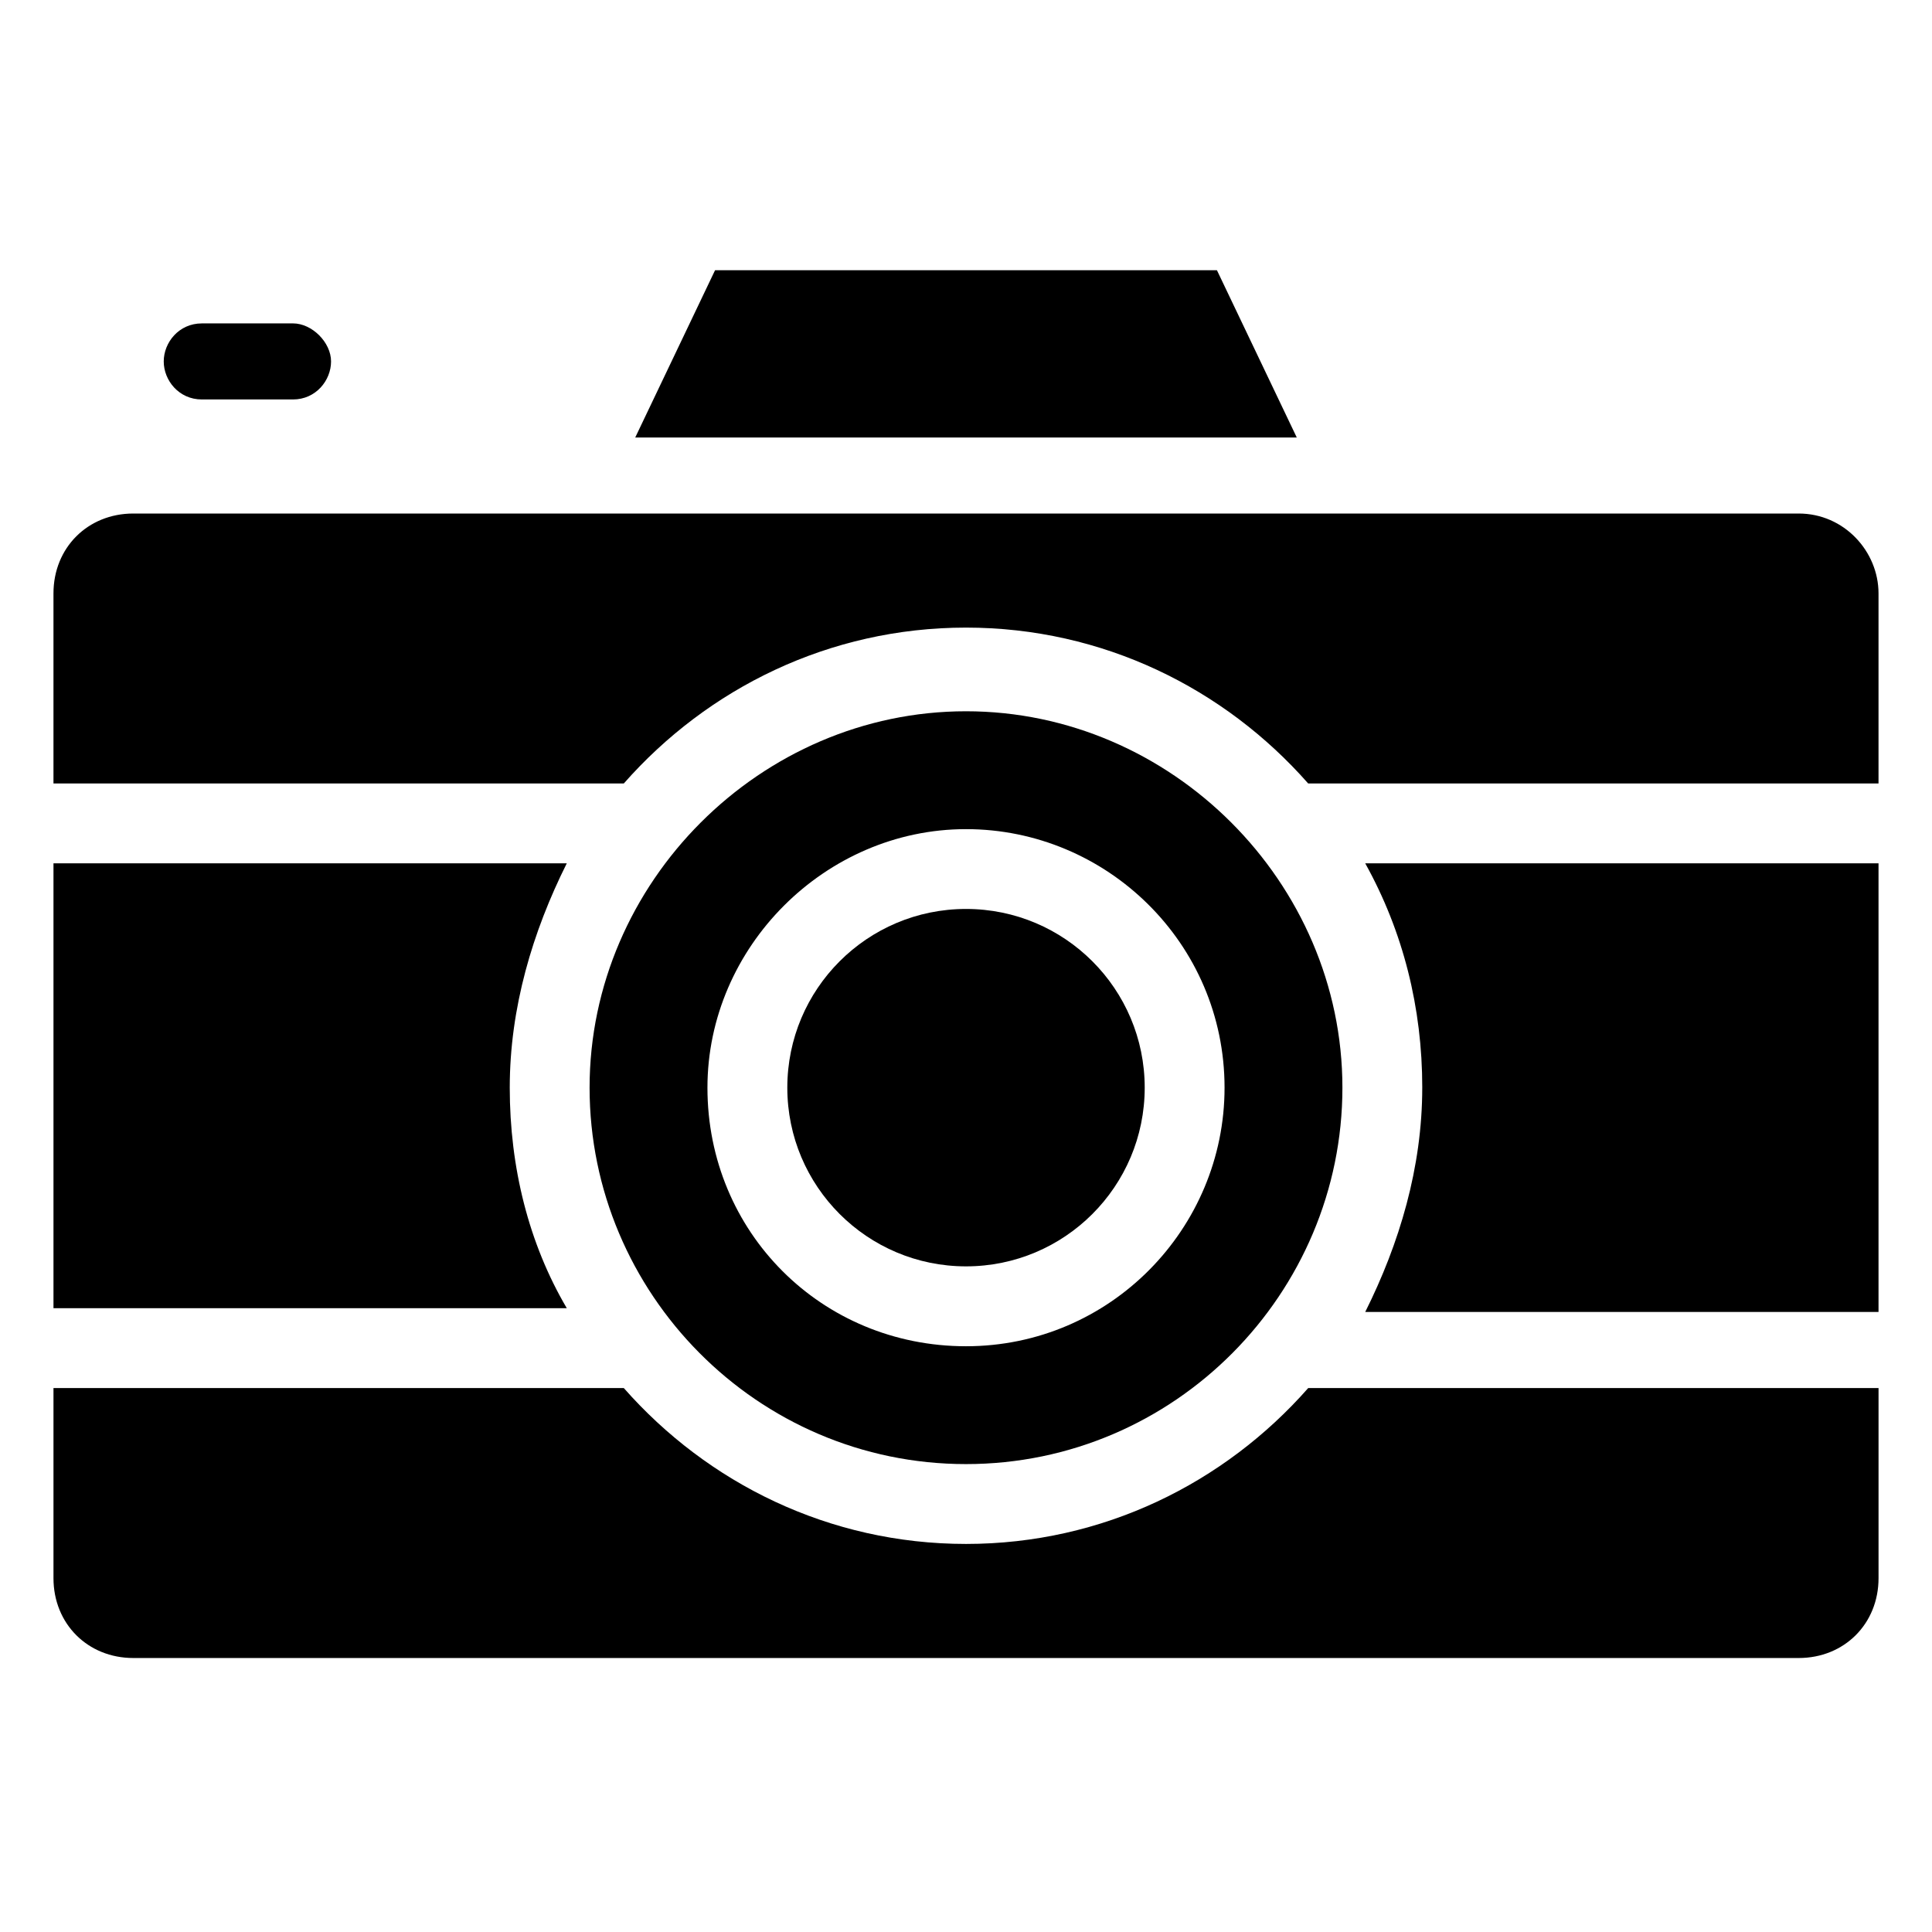
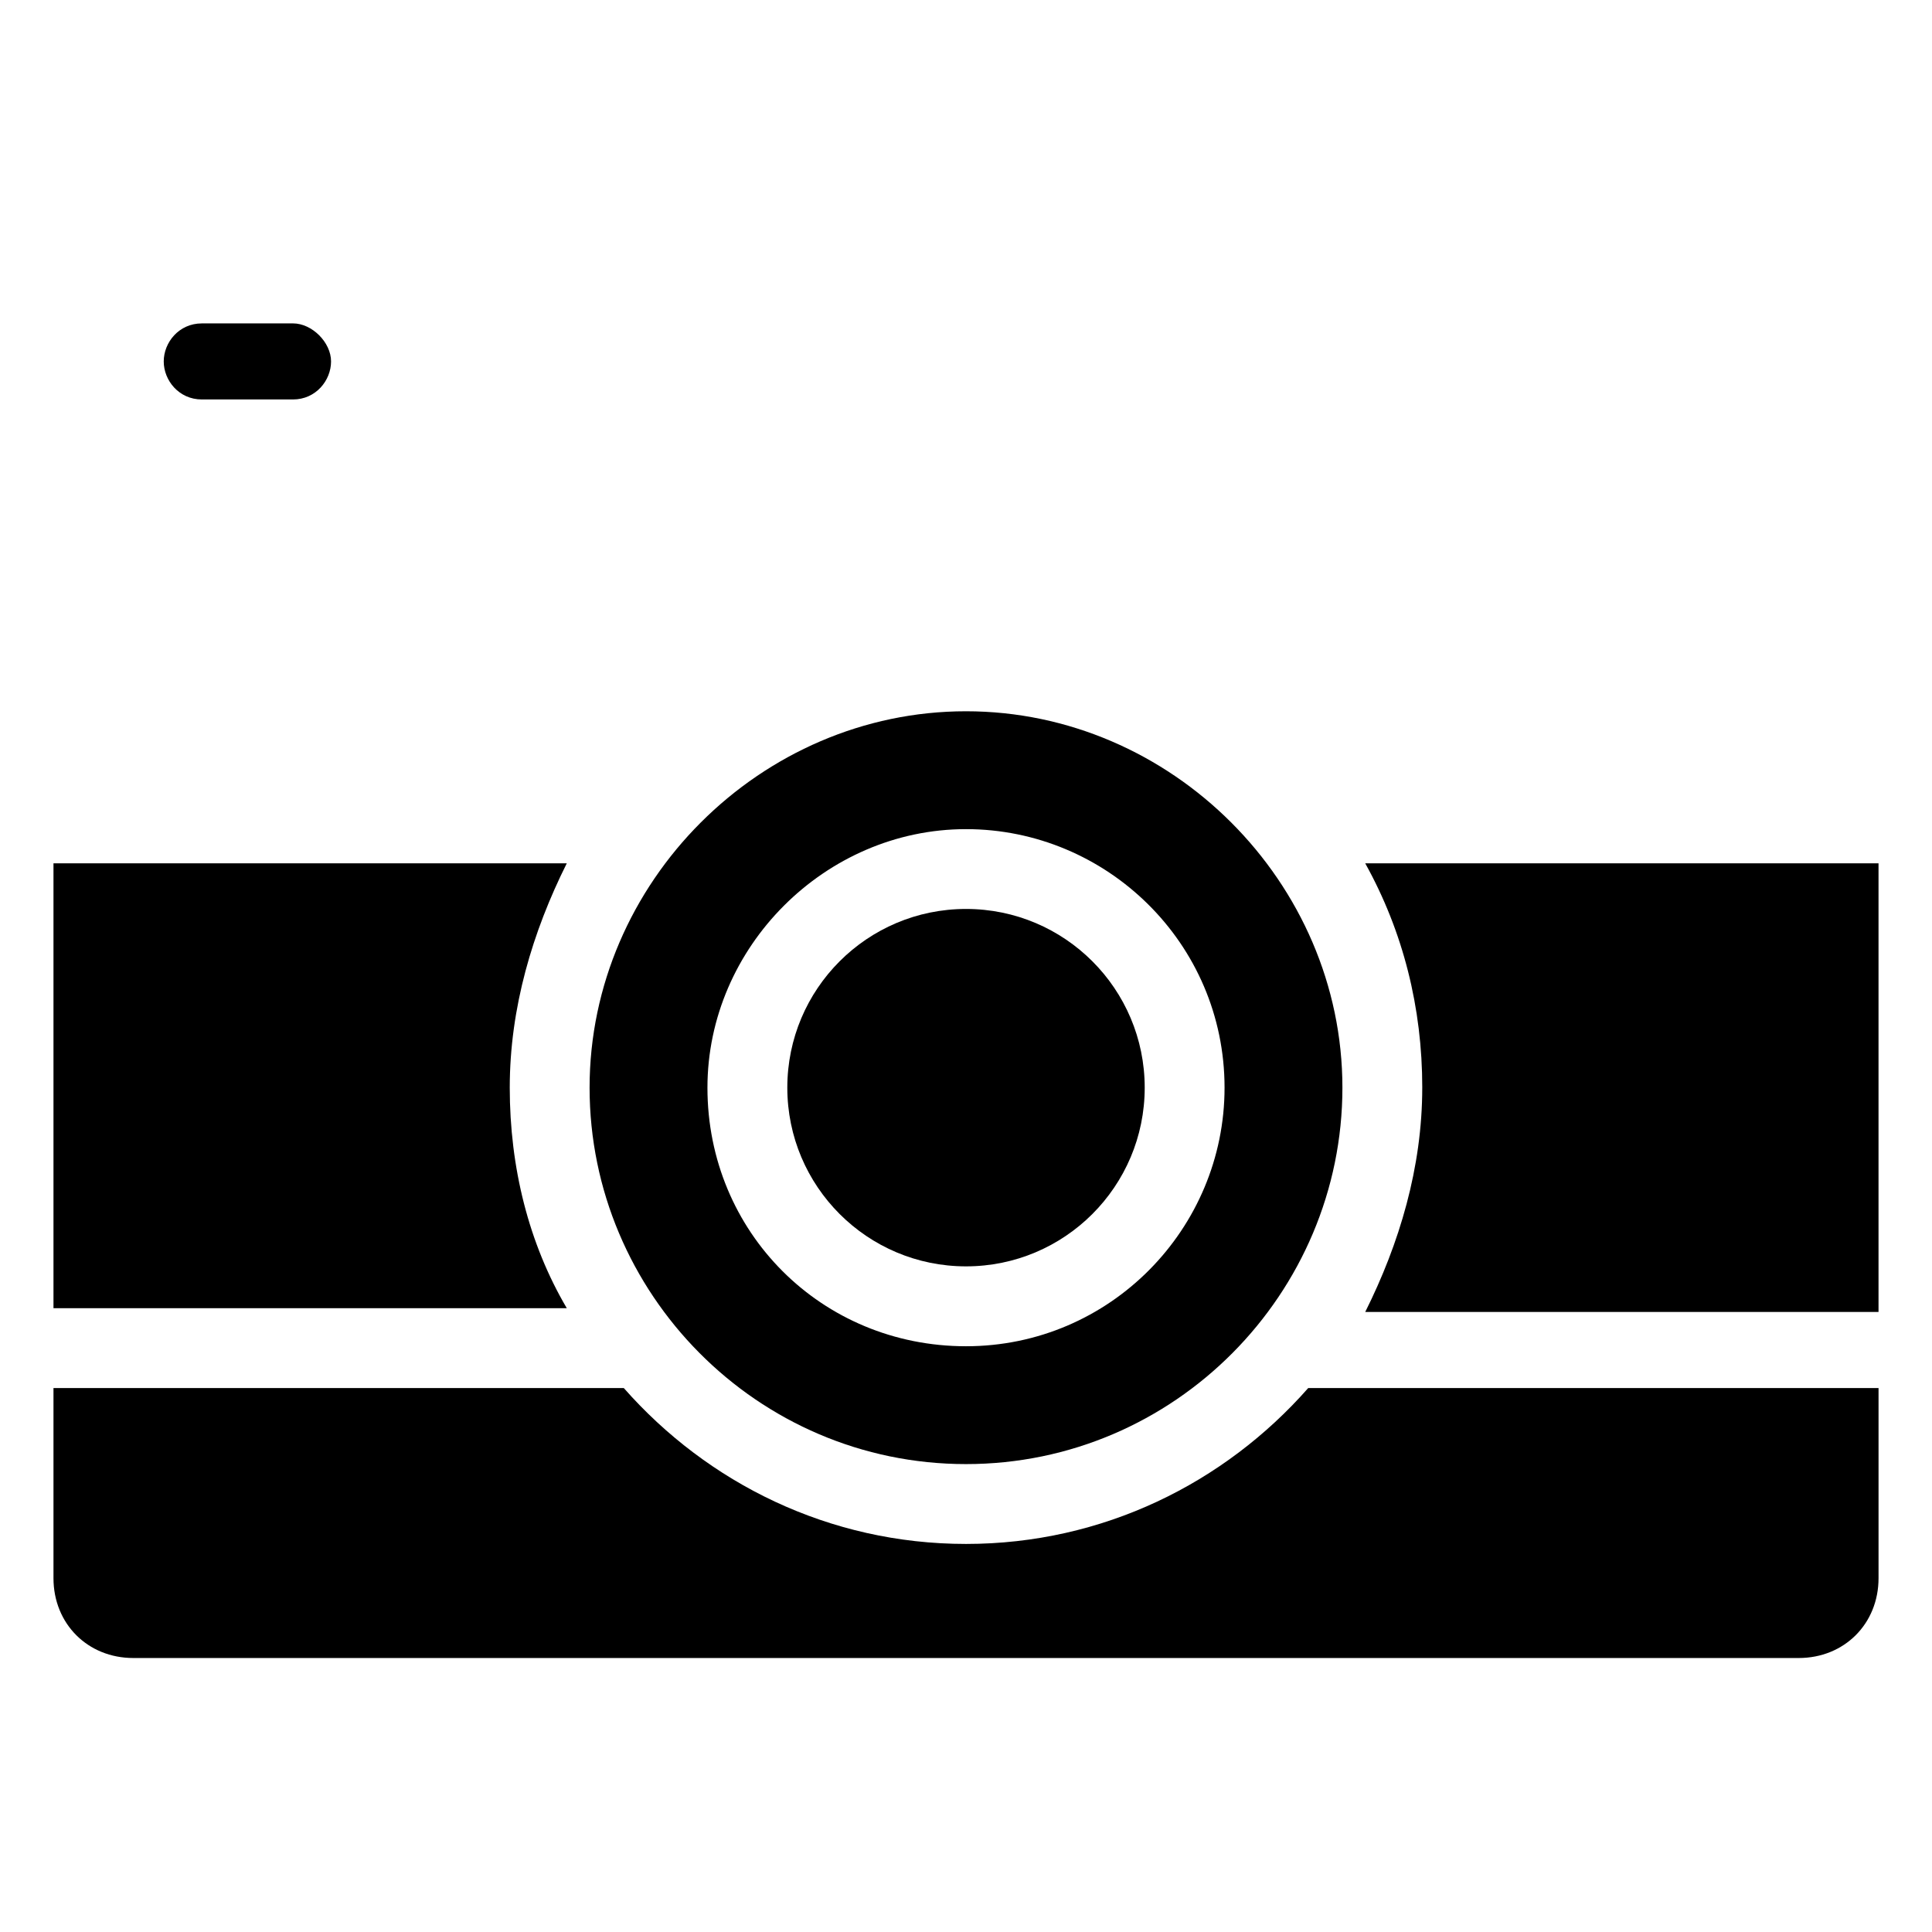
<svg xmlns="http://www.w3.org/2000/svg" fill="#000000" width="800px" height="800px" version="1.1" viewBox="144 144 512 512">
  <g>
-     <path d="m466.5 215.61h-133l-21.16 44.336h175.32z" />
    <path d="m197.47 249.86h24.184c6.047 0 10.078-5.039 10.078-10.078 0-5.039-5.039-10.078-10.078-10.078l-24.184 0.004c-6.047 0-10.078 5.039-10.078 10.078 0 5.035 4.031 10.074 10.078 10.074z" />
-     <path d="m620.67 280.09h-441.34c-12.09 0-21.16 9.07-21.16 21.16v50.383h151.14c22.168-25.191 54.41-41.312 90.688-41.312 36.273 0 68.52 16.121 90.688 41.312h151.14v-50.383c-0.004-11.086-9.074-21.16-21.164-21.16z" />
    <path d="m520.91 432.24c0 21.16-6.047 41.312-15.113 59.449h136.03v-118.9h-136.03c10.078 18.137 15.117 38.289 15.117 59.449z" />
    <path d="m447.36 432.24c0 26.156-21.203 47.359-47.355 47.359-26.156 0-47.359-21.203-47.359-47.359s21.203-47.359 47.359-47.359c26.152 0 47.355 21.203 47.355 47.359" />
    <path d="m400 553.16c-36.273 0-68.52-16.121-90.688-41.312h-151.14v50.383c0 12.09 9.07 21.16 21.16 21.16h441.34c12.09 0 21.16-9.07 21.16-21.16v-50.383h-151.14c-22.168 25.191-54.41 41.312-90.684 41.312z" />
    <path d="m279.09 432.24c0-21.16 6.047-41.312 15.113-59.449h-136.03v117.89h136.03c-10.078-17.129-15.113-37.281-15.113-58.441z" />
    <path d="m400 532c55.418 0 99.754-45.344 99.754-99.754 0-54.41-45.344-99.754-99.754-99.754s-99.754 45.344-99.754 99.754c0 54.41 44.332 99.754 99.754 99.754zm0-168.27c37.281 0 68.52 30.23 68.52 68.52 0 37.281-30.23 68.52-68.52 68.52s-68.52-30.23-68.52-68.52c0-37.281 31.234-68.52 68.52-68.52z" />
  </g>
</svg>